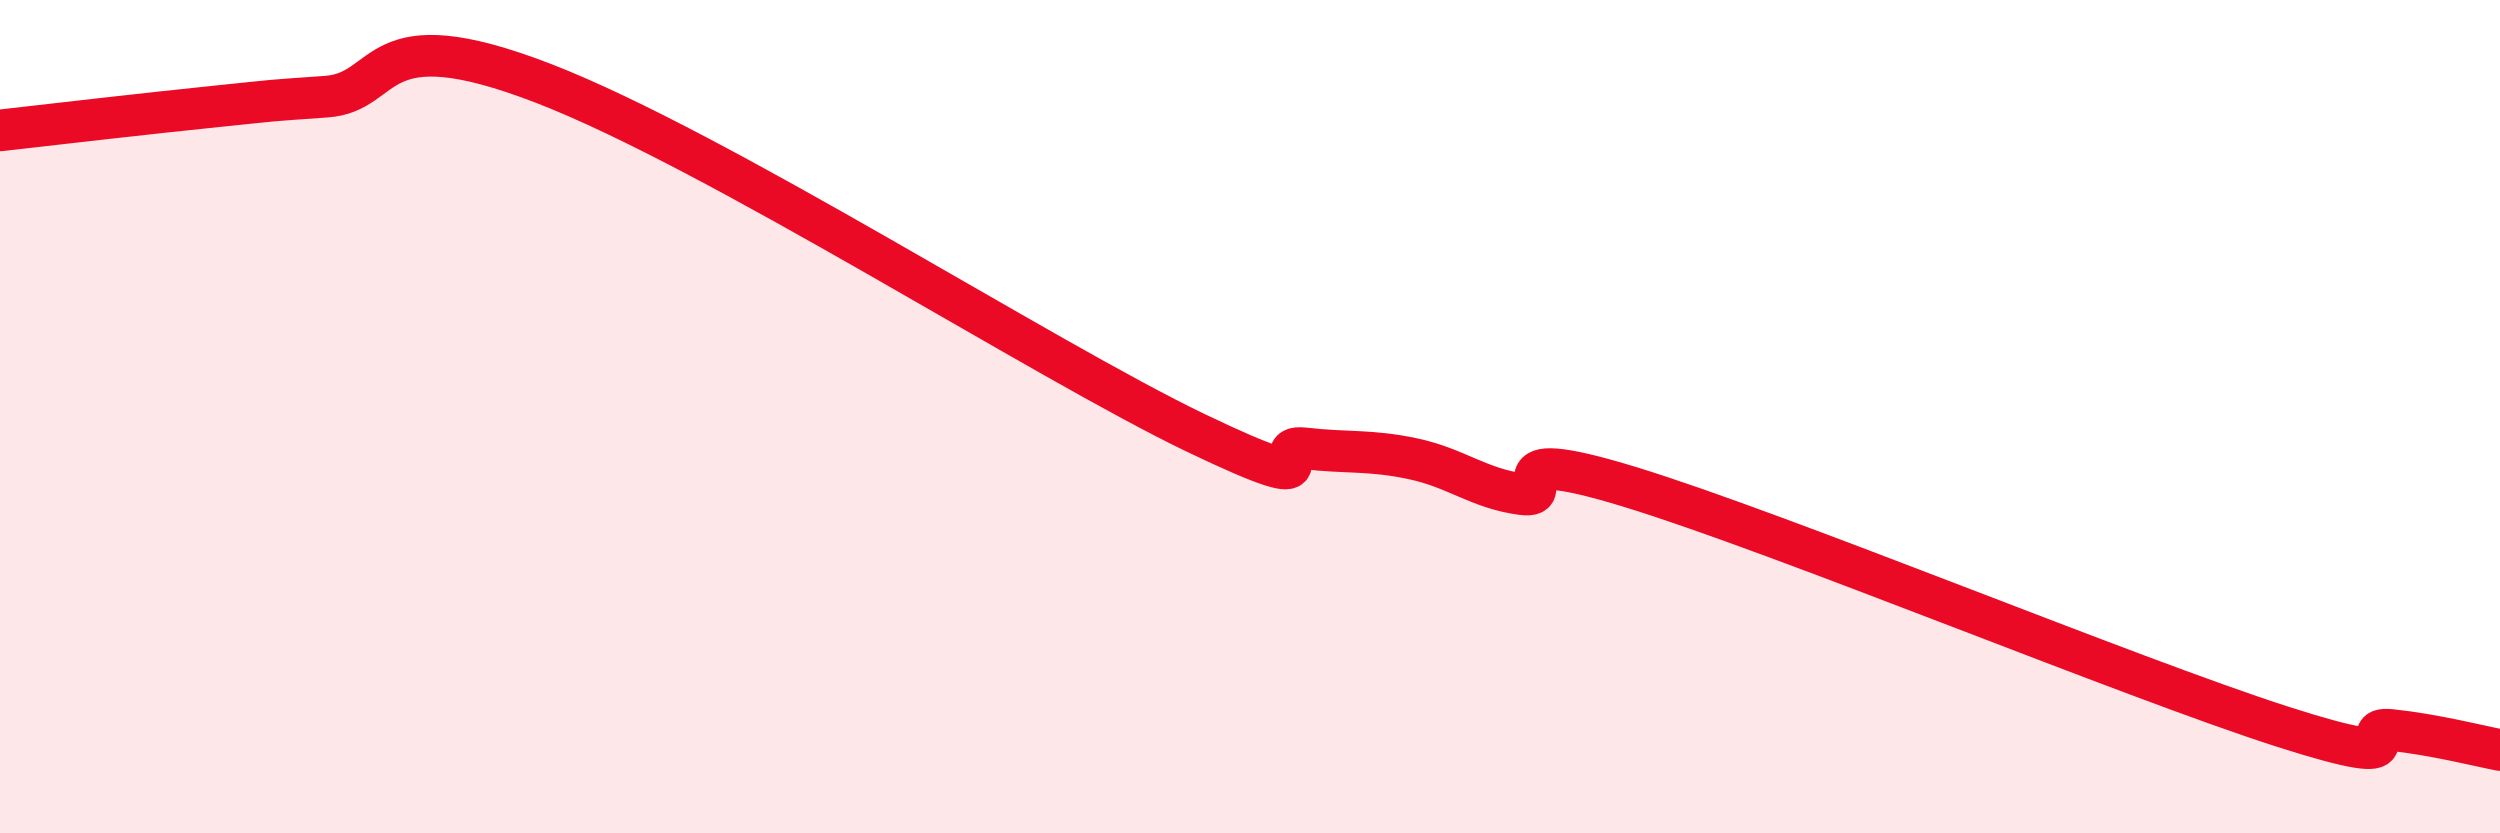
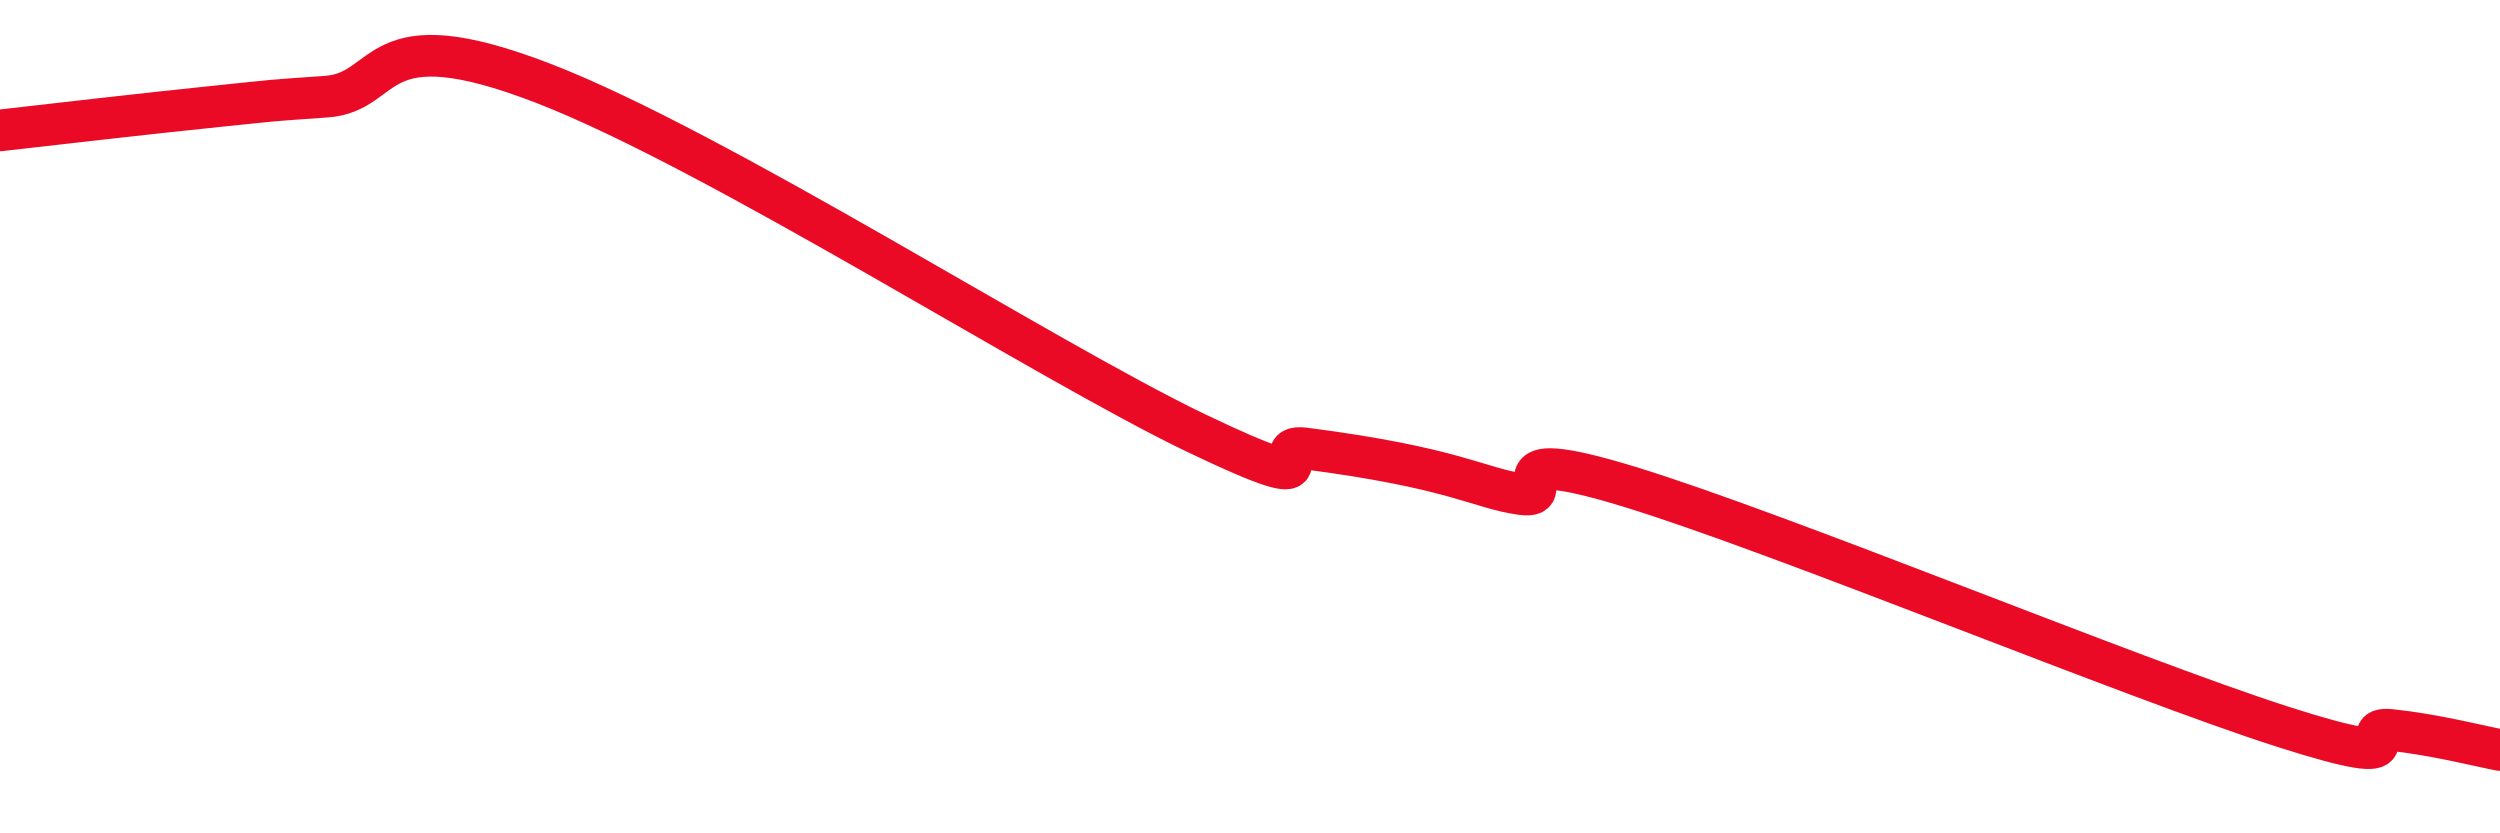
<svg xmlns="http://www.w3.org/2000/svg" width="60" height="20" viewBox="0 0 60 20">
-   <path d="M 0,3.13 C 1.04,3.01 3.65,2.71 5.22,2.55 C 6.79,2.39 6.27,2.43 7.83,2.32 C 9.39,2.21 8.87,0.39 13.04,2 C 17.21,3.61 25.05,8.64 28.7,10.39 C 32.35,12.14 30.26,10.64 31.3,10.76 C 32.34,10.88 32.87,10.79 33.91,11.01 C 34.95,11.23 35.48,11.72 36.52,11.86 C 37.56,12 35.48,10.57 39.13,11.69 C 42.78,12.81 51.13,16.27 54.78,17.44 C 58.43,18.61 56.35,17.41 57.39,17.52 C 58.43,17.63 59.48,17.9 60,18L60 20L0 20Z" fill="#EB0A25" opacity="0.1" stroke-linecap="round" stroke-linejoin="round" />
-   <path d="M 0,3.13 C 1.04,3.01 3.65,2.71 5.22,2.55 C 6.79,2.39 6.27,2.43 7.83,2.32 C 9.39,2.21 8.87,0.39 13.04,2 C 17.21,3.61 25.05,8.64 28.7,10.39 C 32.35,12.14 30.26,10.64 31.3,10.76 C 32.34,10.88 32.87,10.79 33.91,11.01 C 34.95,11.23 35.48,11.72 36.52,11.86 C 37.56,12 35.48,10.57 39.13,11.69 C 42.78,12.81 51.13,16.27 54.78,17.44 C 58.43,18.61 56.35,17.41 57.39,17.52 C 58.43,17.63 59.48,17.9 60,18" stroke="#EB0A25" stroke-width="1" fill="none" stroke-linecap="round" stroke-linejoin="round" />
+   <path d="M 0,3.13 C 1.04,3.01 3.65,2.71 5.22,2.55 C 6.79,2.39 6.27,2.43 7.83,2.32 C 9.39,2.21 8.87,0.39 13.04,2 C 17.21,3.61 25.05,8.64 28.7,10.39 C 32.35,12.14 30.26,10.64 31.3,10.76 C 34.95,11.23 35.48,11.72 36.52,11.86 C 37.56,12 35.48,10.57 39.13,11.69 C 42.78,12.81 51.13,16.27 54.78,17.44 C 58.43,18.61 56.35,17.41 57.39,17.52 C 58.43,17.63 59.48,17.9 60,18" stroke="#EB0A25" stroke-width="1" fill="none" stroke-linecap="round" stroke-linejoin="round" />
</svg>